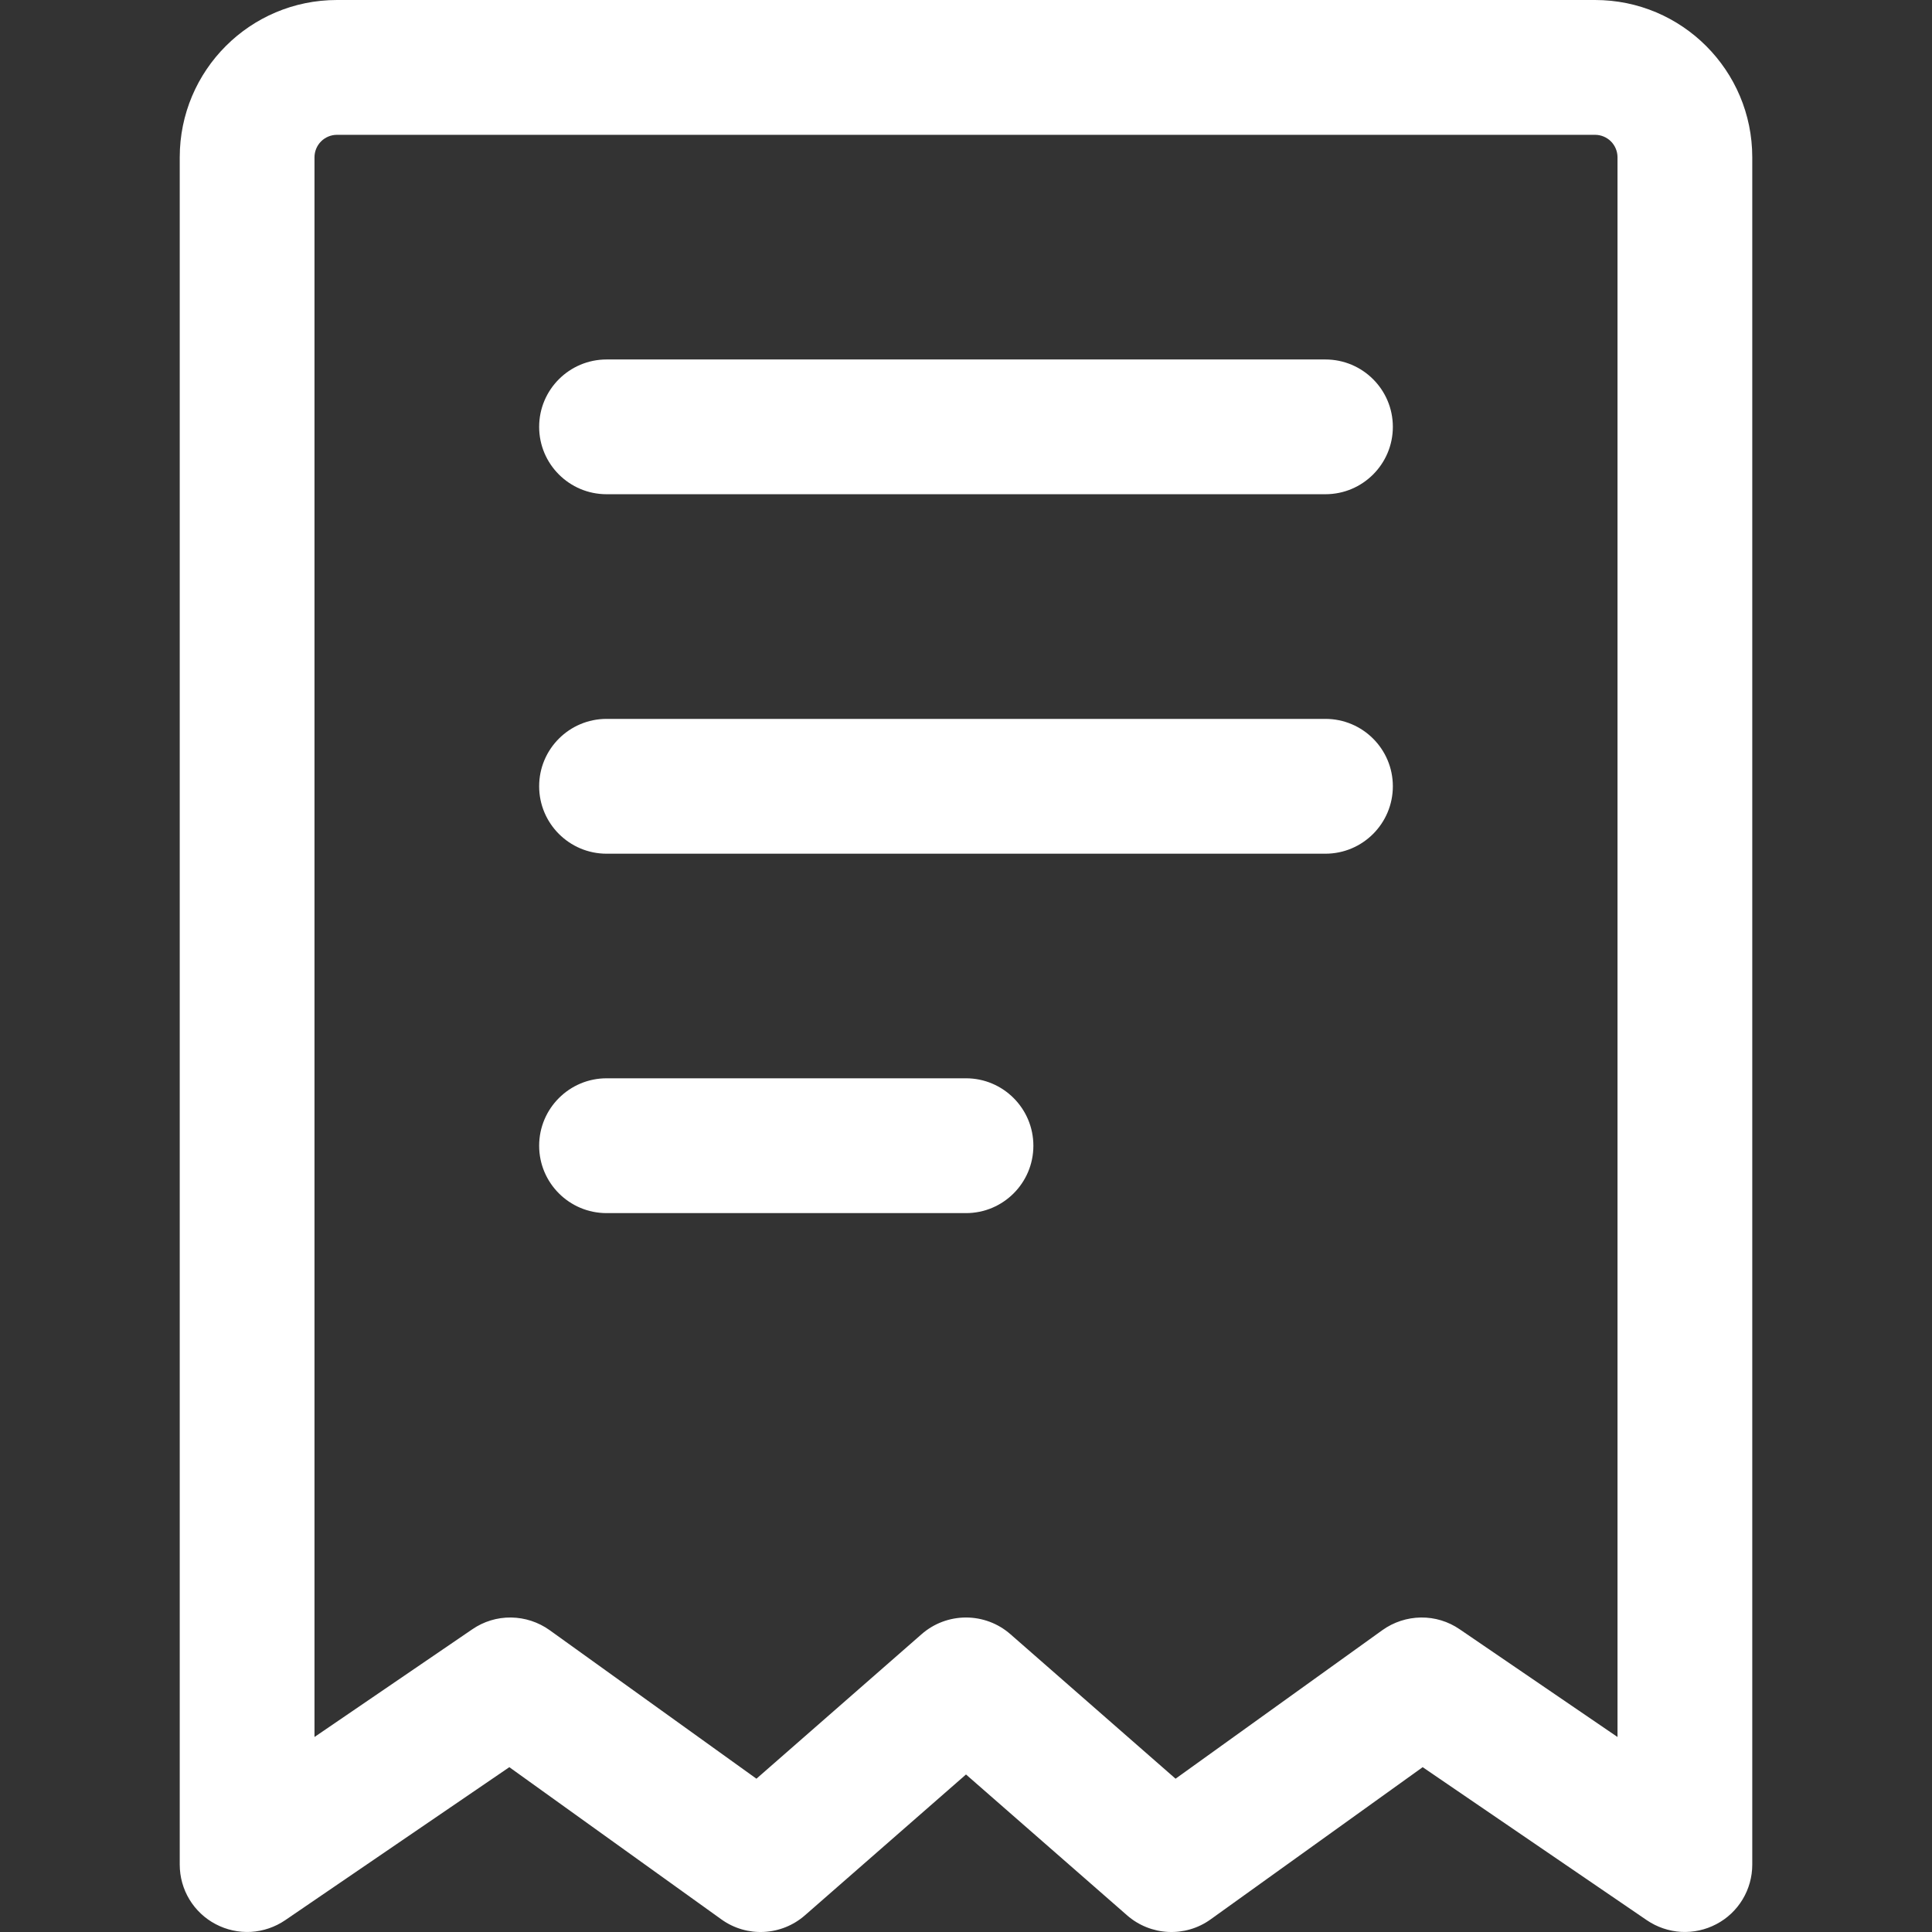
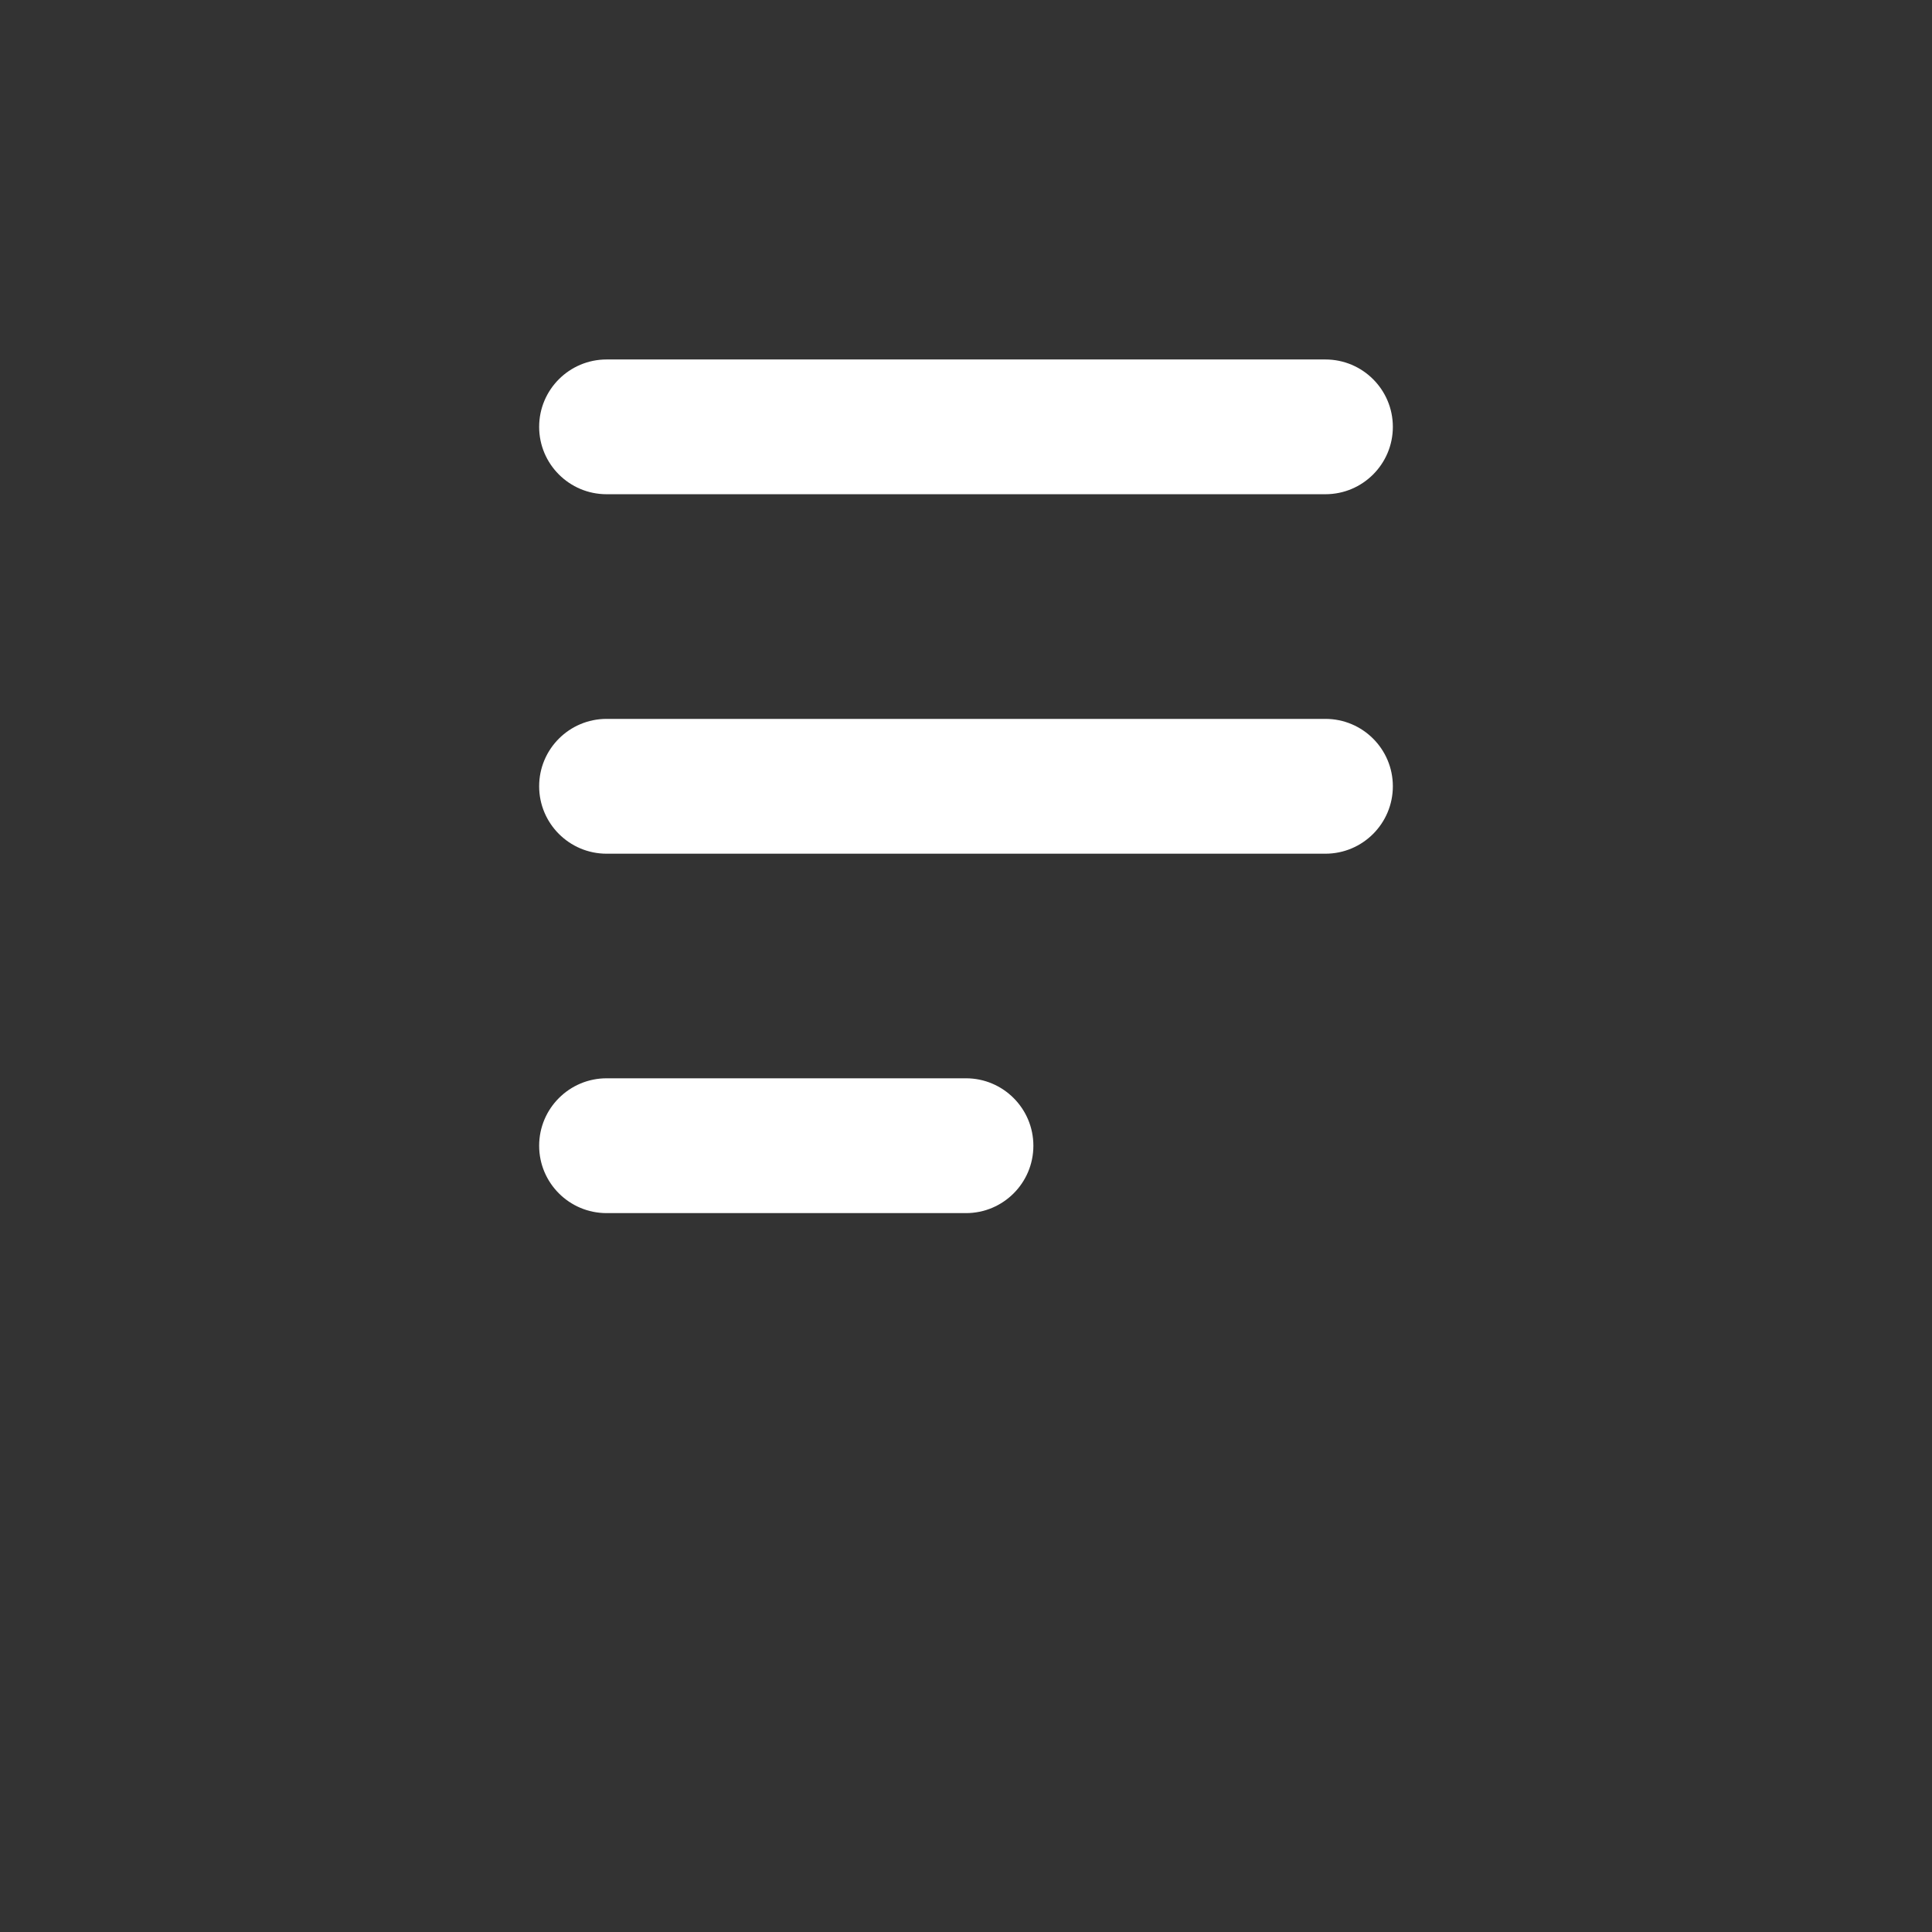
<svg xmlns="http://www.w3.org/2000/svg" width="32" height="32" viewBox="0 0 32 32" fill="none">
  <rect x="0" y="0" width="32" height="32" fill="#333333" stroke="none" />
  <g id="Frame" clip-path="url(#clip0_55_2247)">
    <g id="Group">
      <g id="Group_2">
-         <path id="Vector" fill-rule="evenodd" clip-rule="evenodd" d="M29.023 2.605V30.884C29.023 31.087 28.968 31.286 28.863 31.46C28.758 31.634 28.608 31.776 28.428 31.87C28.248 31.965 28.046 32.009 27.843 31.998C27.641 31.986 27.445 31.919 27.277 31.805L23.564 29.27L20.053 31.79C19.632 32.094 19.057 32.065 18.667 31.723L16 29.391L13.333 31.723C12.943 32.065 12.368 32.094 11.947 31.79L8.436 29.27L4.723 31.805C4.555 31.919 4.359 31.986 4.157 31.998C3.954 32.009 3.752 31.965 3.572 31.87C3.393 31.776 3.242 31.634 3.137 31.46C3.032 31.286 2.977 31.087 2.977 30.884V2.605C2.977 1.167 4.142 0 5.581 0H26.419C27.858 0 29.023 1.167 29.023 2.605ZM26.791 2.605C26.791 2.506 26.751 2.411 26.682 2.342C26.612 2.272 26.517 2.233 26.419 2.233H5.581C5.483 2.233 5.388 2.272 5.318 2.342C5.249 2.411 5.209 2.506 5.209 2.605V28.77L7.823 26.986C8.012 26.856 8.236 26.788 8.465 26.791C8.694 26.794 8.917 26.867 9.103 27L12.529 29.461L15.265 27.067C15.468 26.889 15.729 26.791 16 26.791C16.271 26.791 16.532 26.889 16.735 27.067L19.471 29.461L22.897 27C23.083 26.867 23.306 26.794 23.535 26.791C23.764 26.788 23.988 26.856 24.177 26.986L26.791 28.77V2.605Z" fill="white" />
        <path id="Vector_2" fill-rule="evenodd" clip-rule="evenodd" d="M10.047 8.186C9.43 8.186 8.93 7.686 8.93 7.07C8.93 6.454 9.43 5.954 10.047 5.954H21.953C22.57 5.954 23.07 6.454 23.07 7.07C23.07 7.686 22.57 8.186 21.953 8.186H10.047ZM10.047 14.14C9.43 14.14 8.93 13.639 8.93 13.023C8.93 12.407 9.43 11.907 10.047 11.907H21.953C22.57 11.907 23.07 12.407 23.07 13.023C23.07 13.639 22.57 14.14 21.953 14.14H10.047ZM10.047 20.093C9.43 20.093 8.93 19.593 8.93 18.977C8.93 18.361 9.43 17.86 10.047 17.86H16C16.616 17.86 17.116 18.361 17.116 18.977C17.116 19.593 16.616 20.093 16 20.093H10.047Z" fill="white" />
      </g>
    </g>
  </g>
  <defs>
    <clipPath id="clip0_55_2247">
      <rect width="32" height="32" fill="white" />
    </clipPath>
  </defs>
</svg>